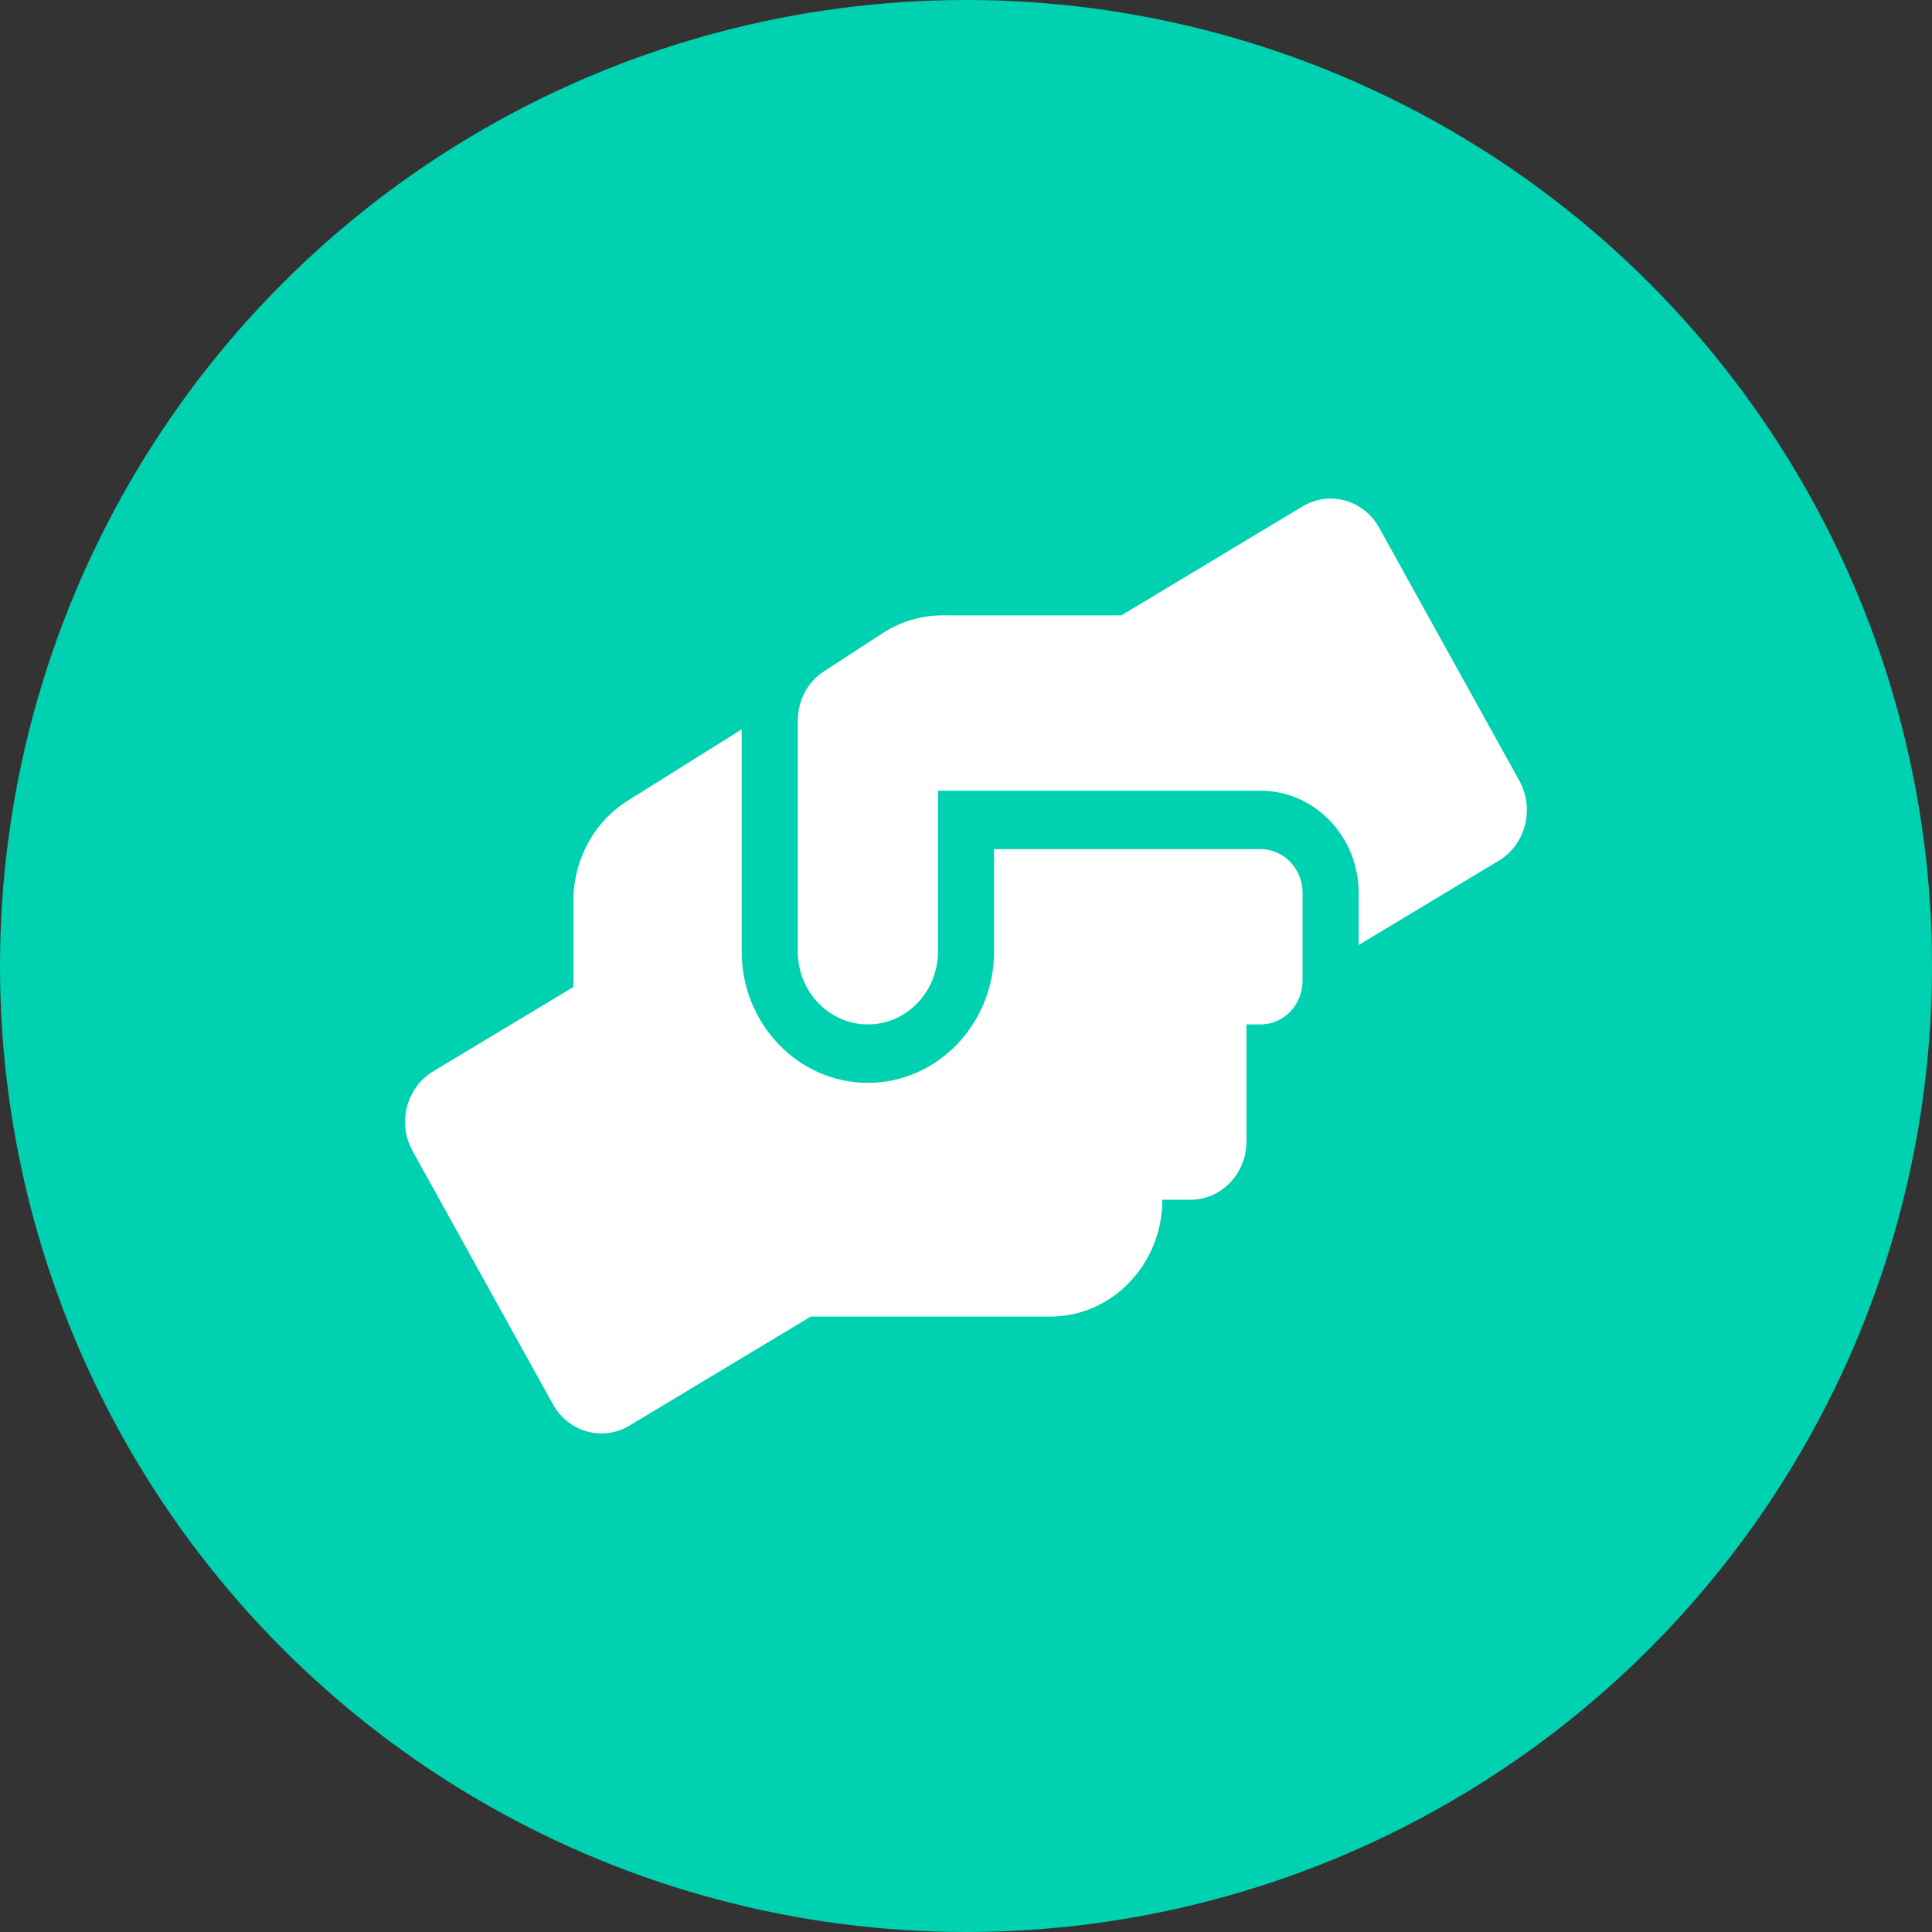
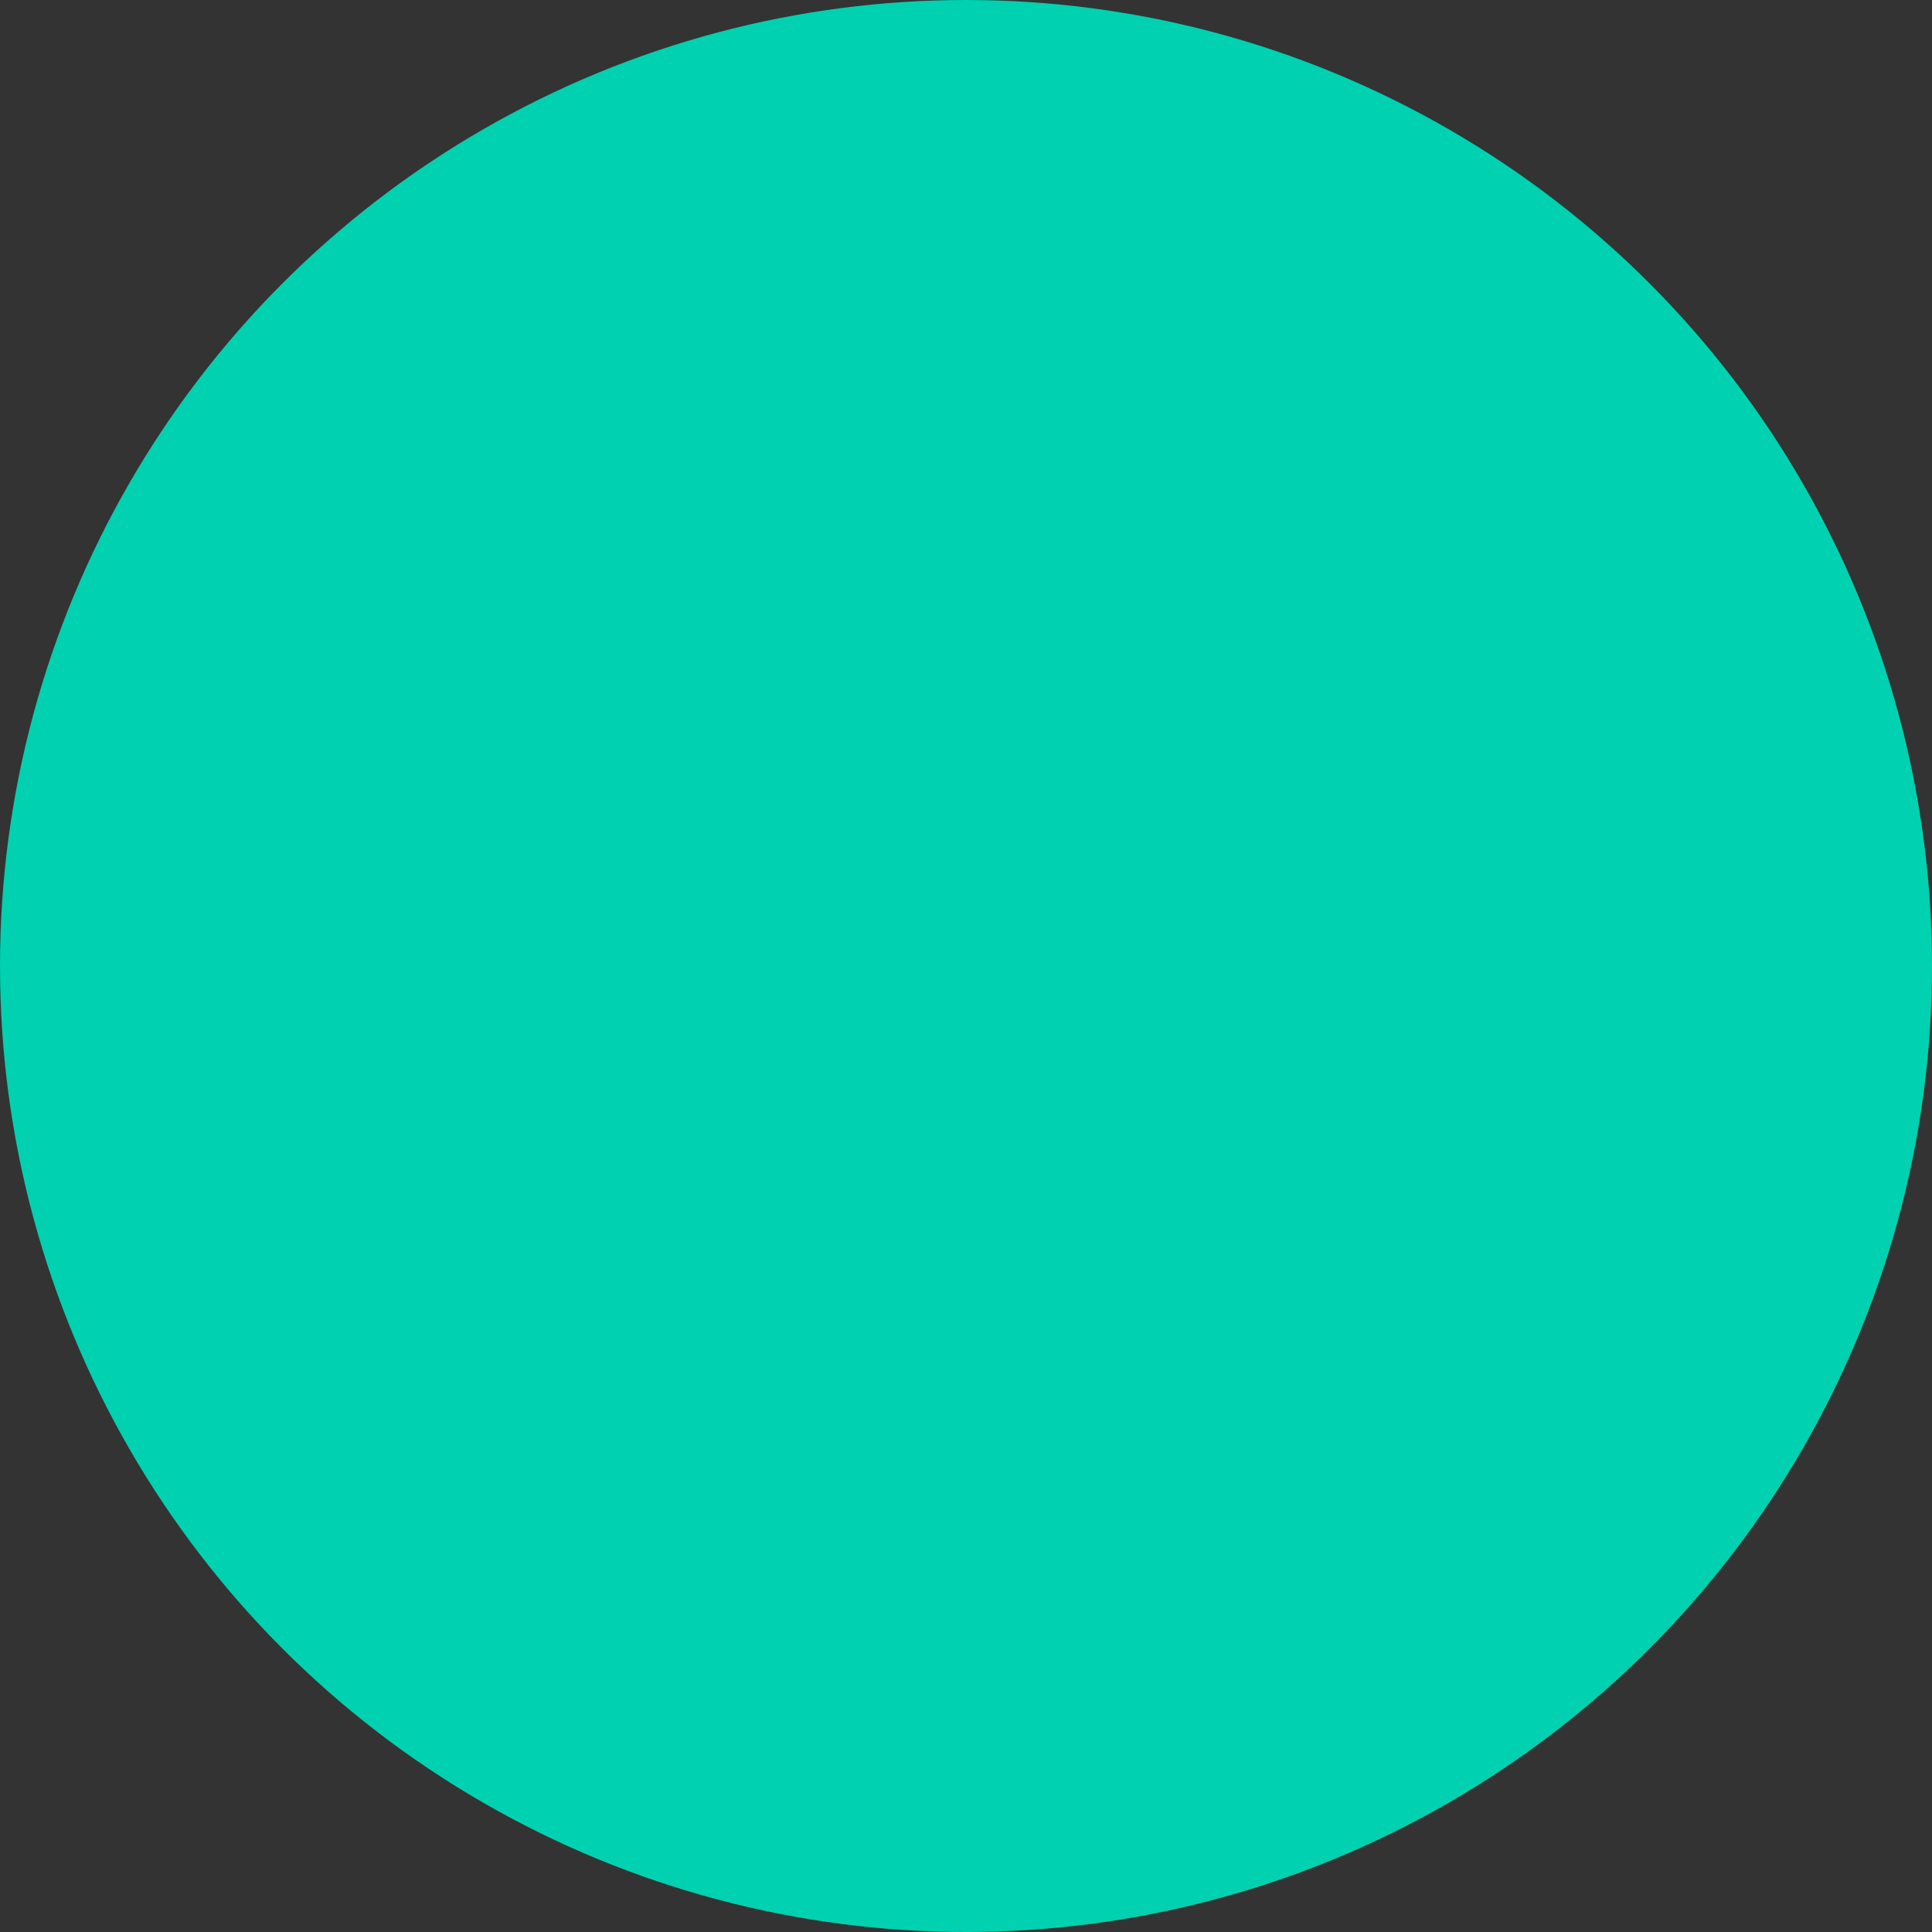
<svg xmlns="http://www.w3.org/2000/svg" width="62" height="62" viewBox="0 0 62 62" fill="none">
  <rect x="0" y="0" width="62" height="62" fill="#333333" stroke="none" />
  <circle cx="31" cy="31" r="31" fill="#00D1B0" />
-   <path d="M40.451 27.25H31.901V30.531C31.901 32.858 30.084 34.75 27.851 34.75C25.618 34.75 23.801 32.858 23.801 30.531V23.406L20.151 25.691C19.065 26.365 18.401 27.59 18.401 28.902V31.674L13.901 34.381C13.041 34.897 12.742 36.045 13.243 36.942L17.743 45.064C18.238 45.96 19.341 46.265 20.201 45.749L26.017 42.251H33.701C35.687 42.251 37.301 40.569 37.301 38.501H38.201C39.197 38.501 40.001 37.663 40.001 36.626V32.875H40.451C41.199 32.875 41.801 32.248 41.801 31.469V28.656C41.801 27.877 41.199 27.25 40.451 27.25ZM48.759 25.058L44.259 16.936C43.764 16.04 42.662 15.735 41.801 16.251L35.985 19.749H30.236C29.561 19.749 28.903 19.948 28.329 20.317L26.445 21.542C25.916 21.882 25.601 22.486 25.601 23.13V30.531C25.601 31.826 26.608 32.875 27.851 32.875C29.094 32.875 30.101 31.826 30.101 30.531V25.375H40.451C42.189 25.375 43.601 26.845 43.601 28.656V30.326L48.101 27.619C48.962 27.097 49.254 25.955 48.759 25.058Z" fill="white" />
</svg>